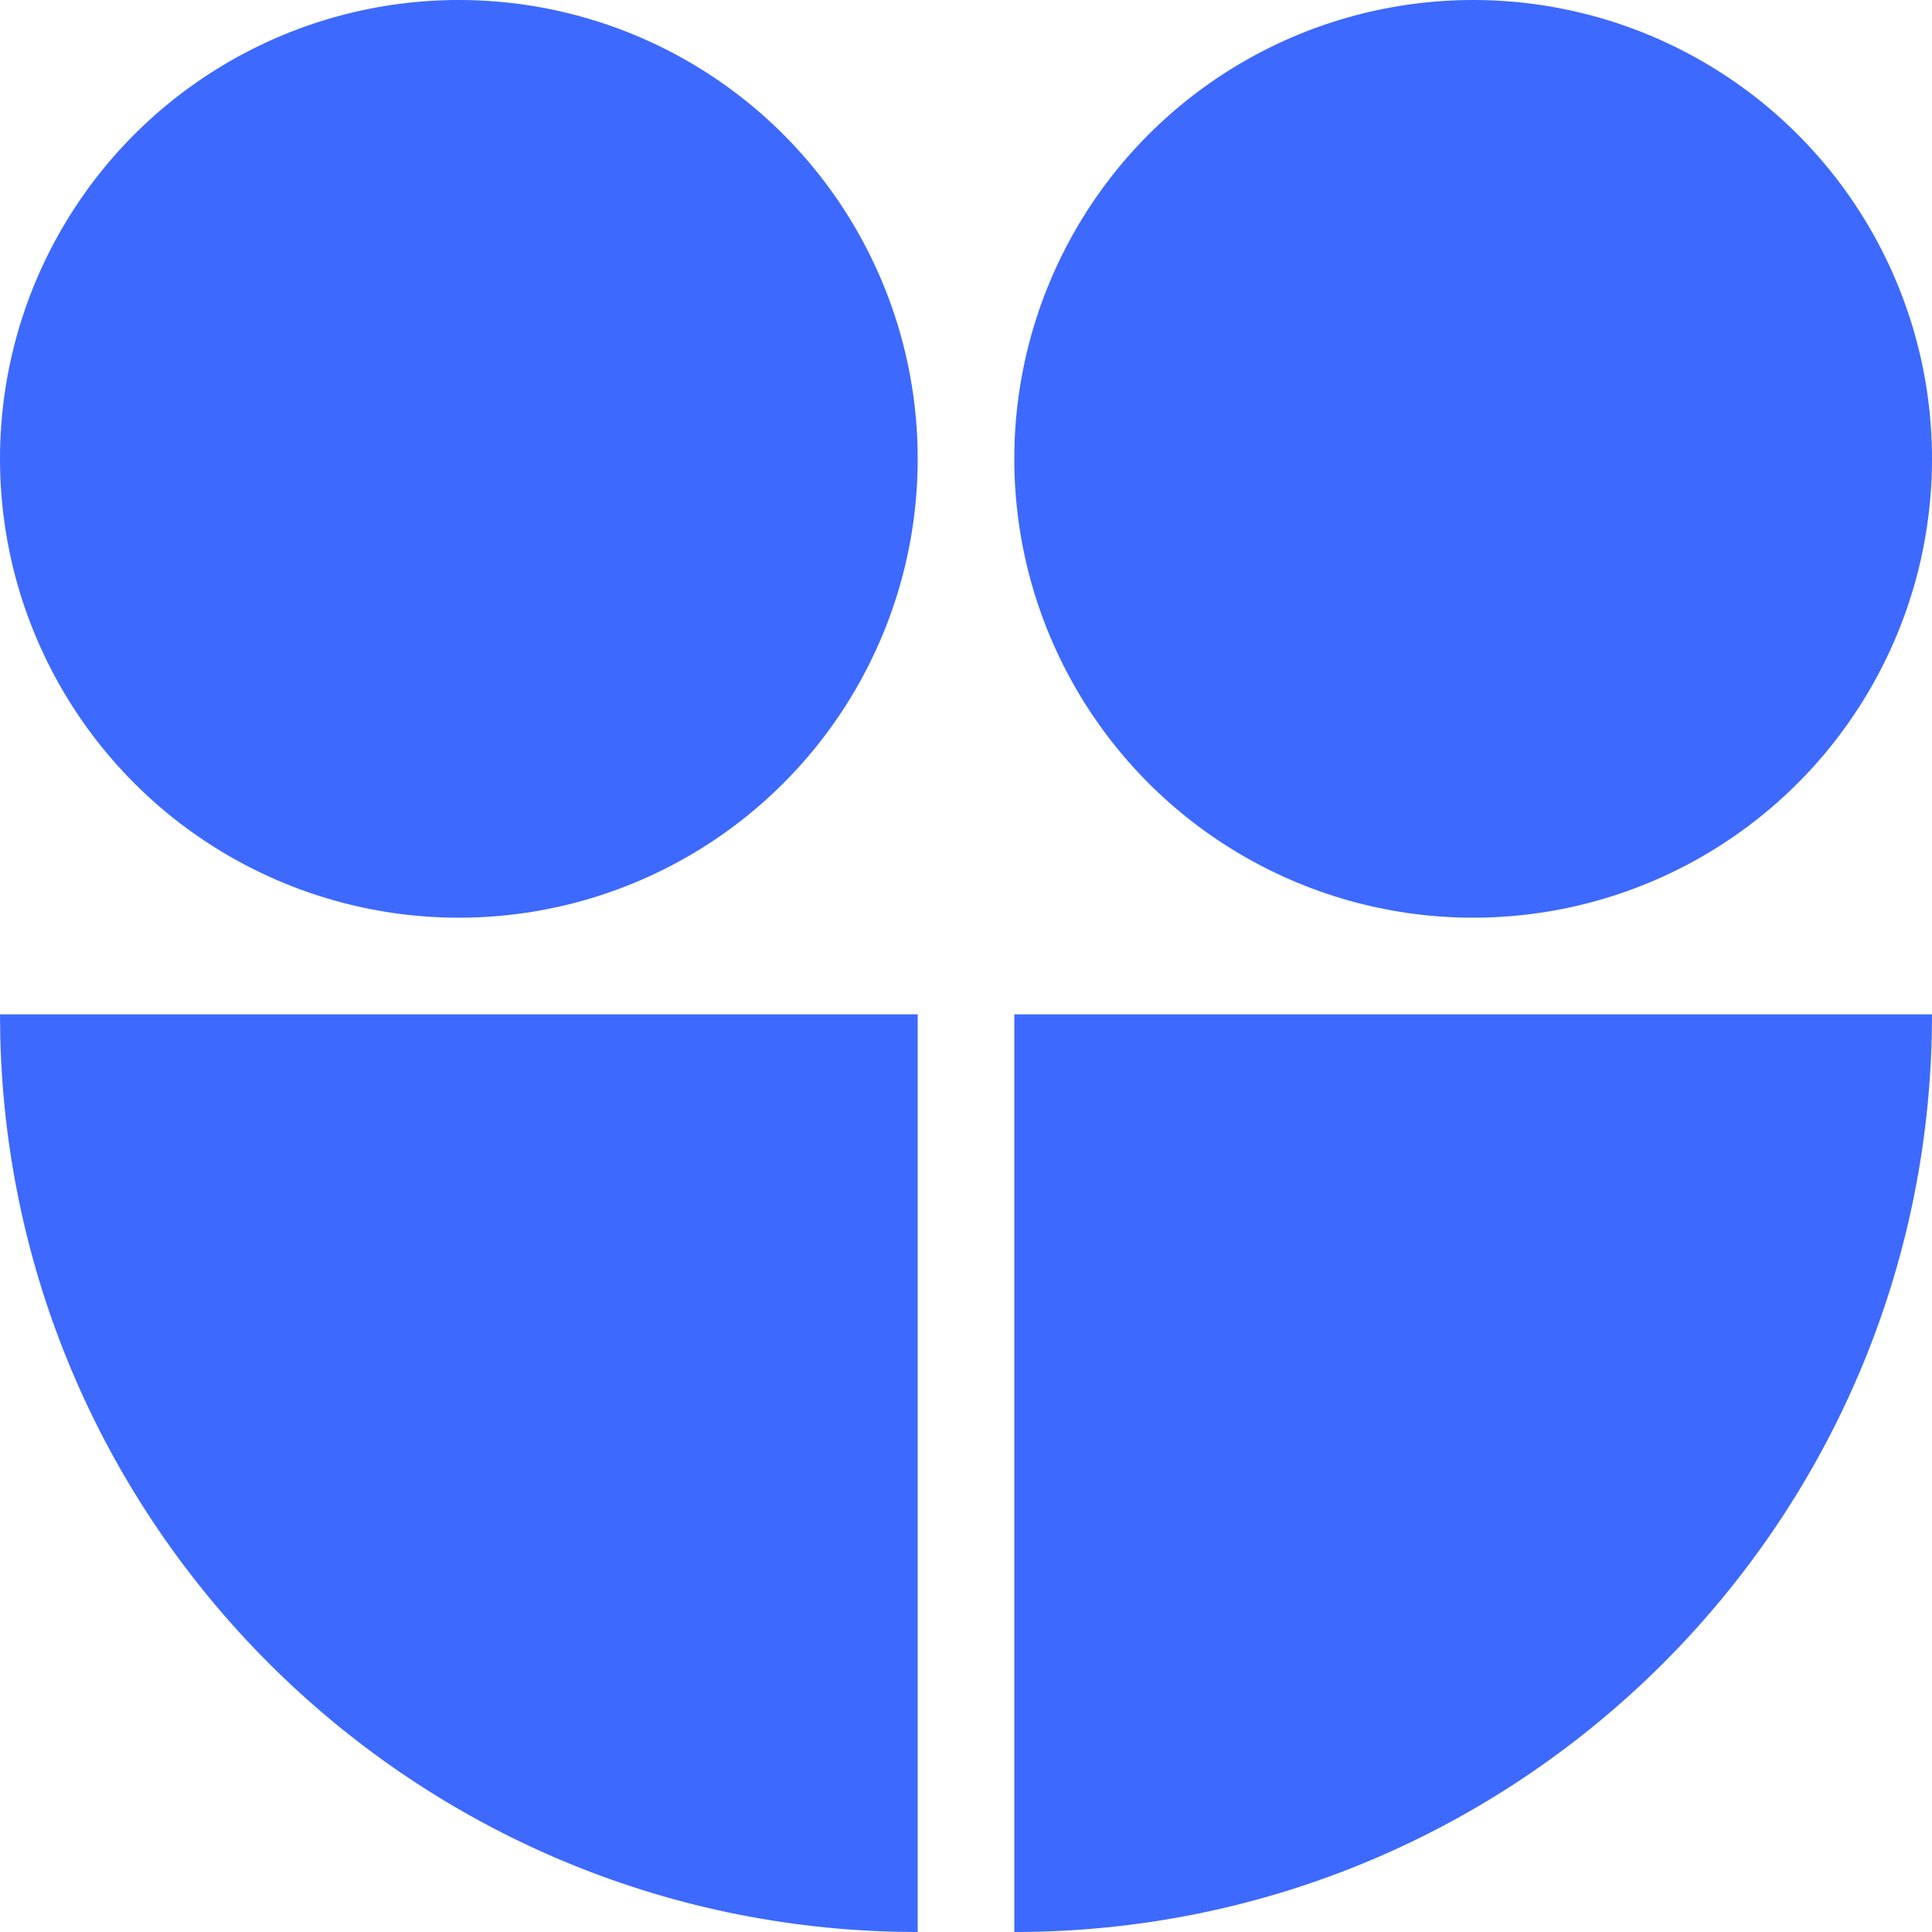
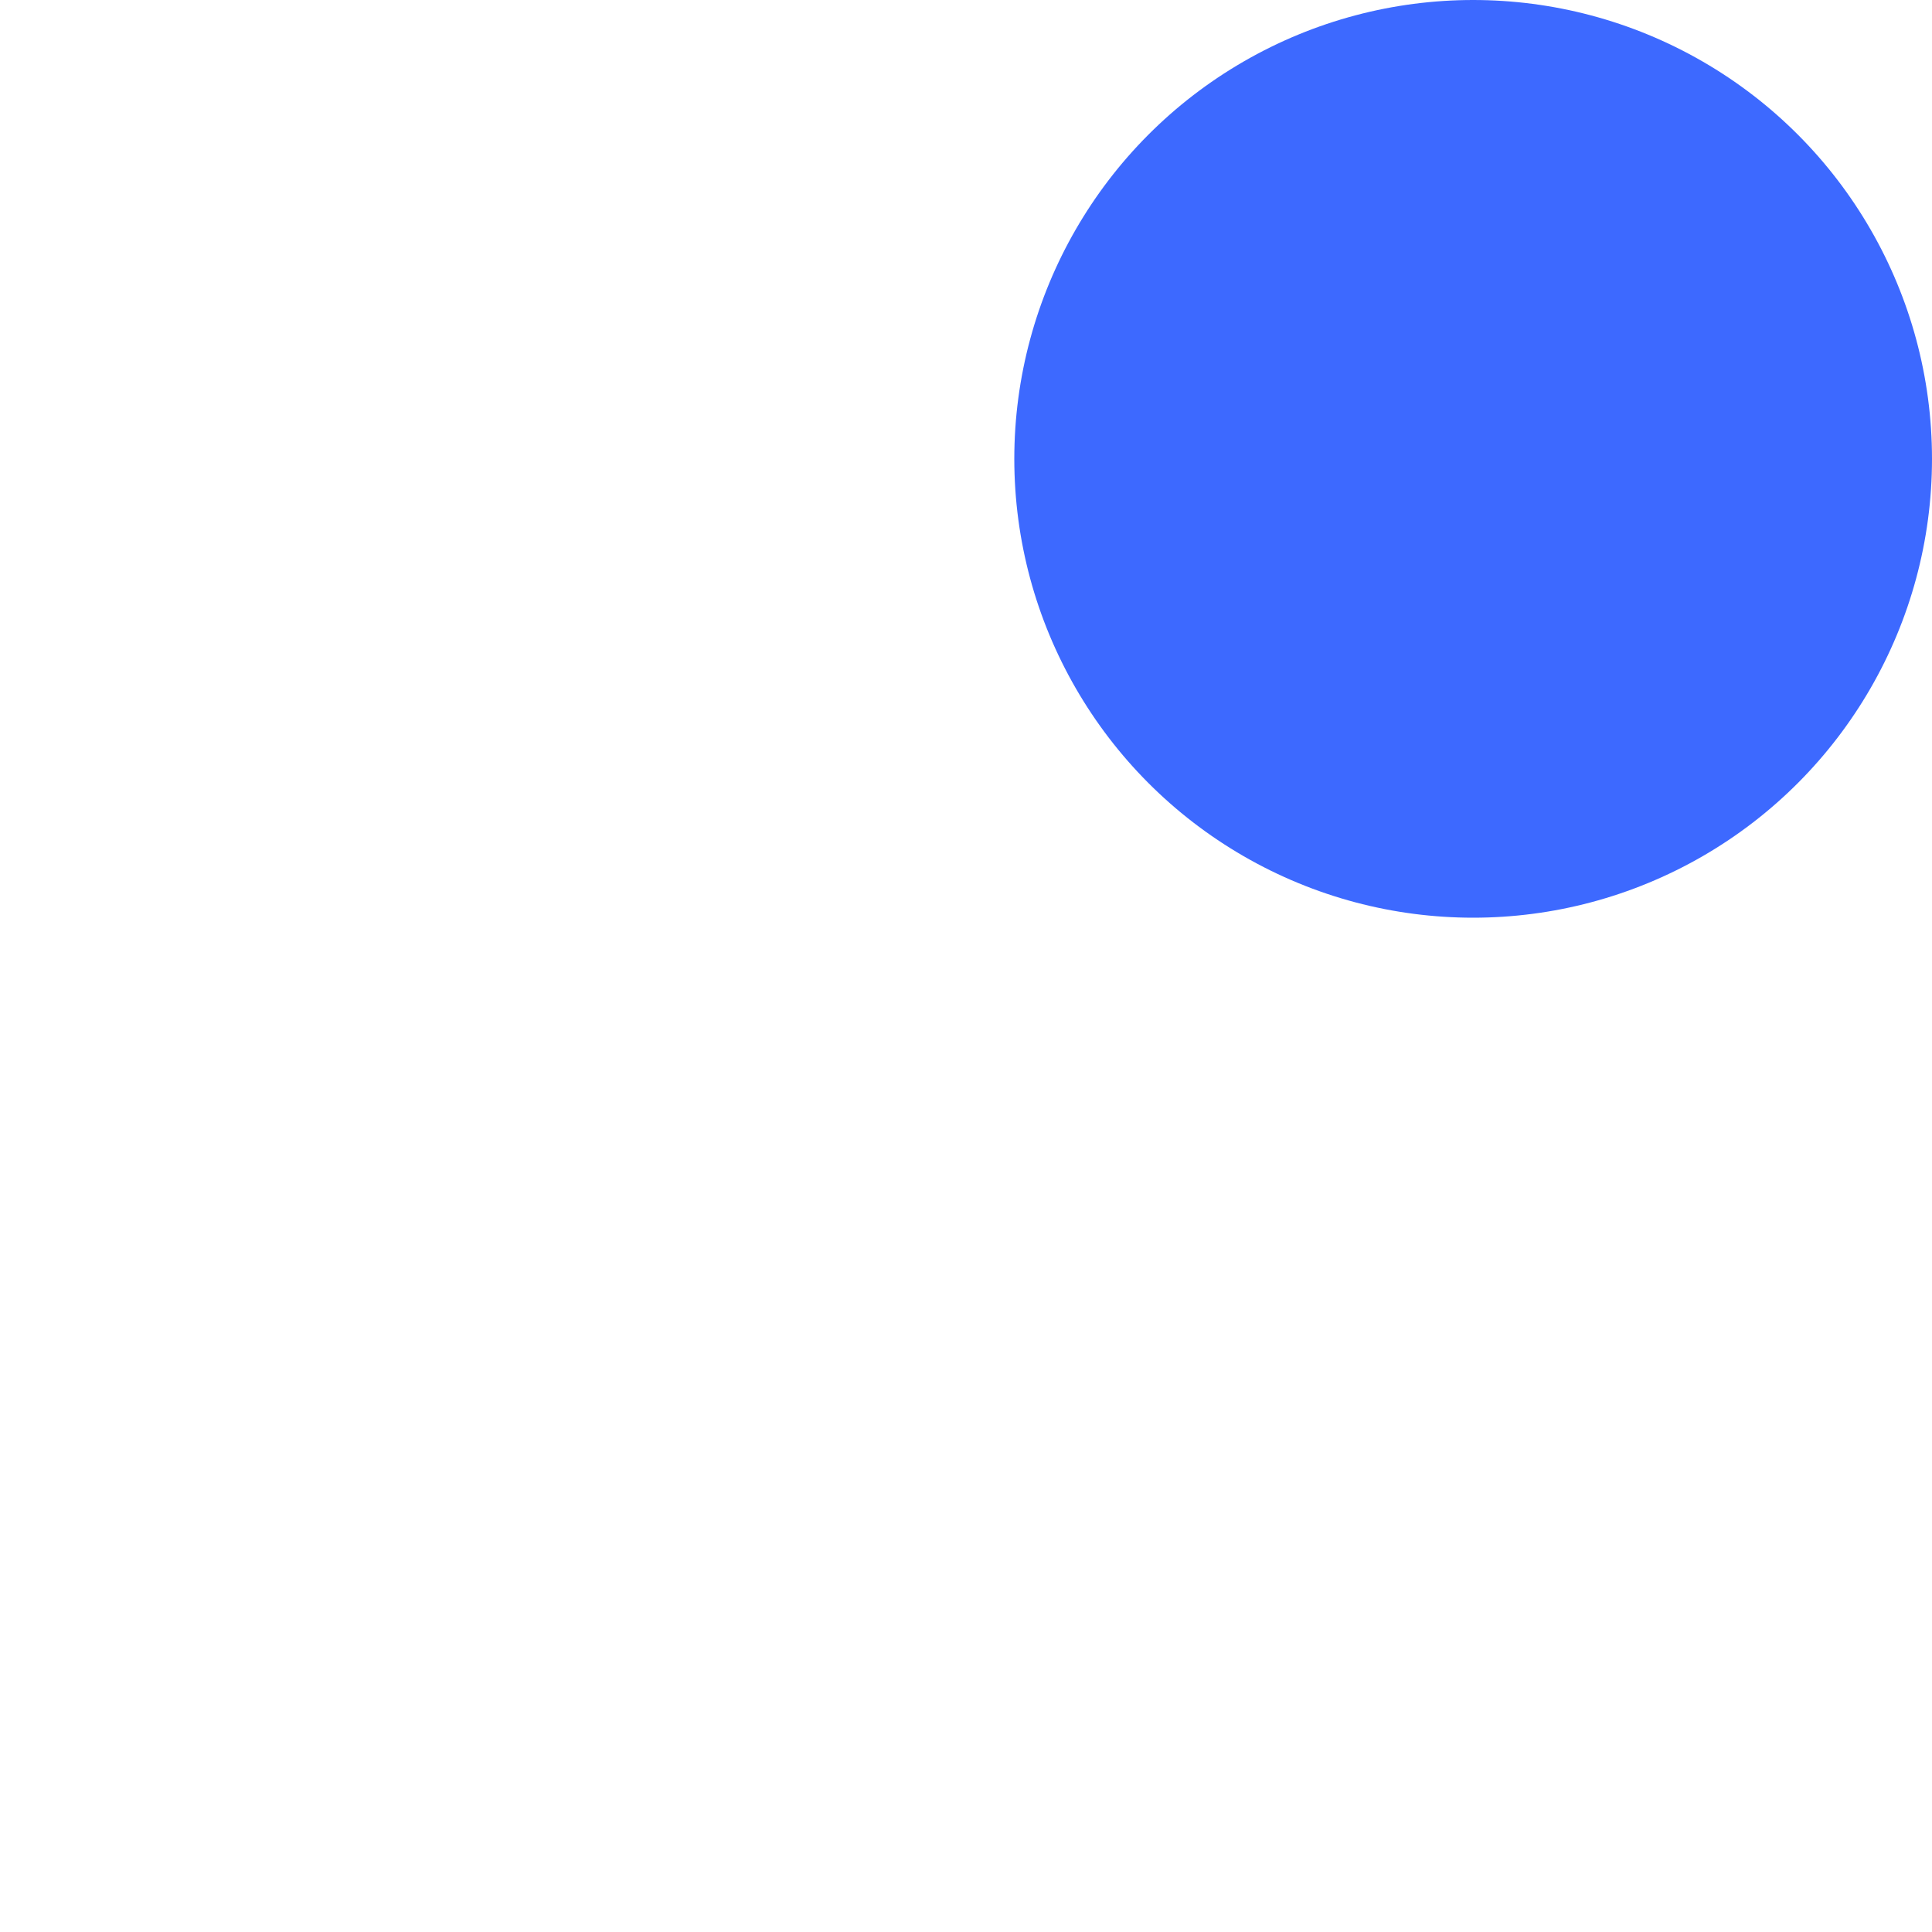
<svg xmlns="http://www.w3.org/2000/svg" fill="none" height="40" viewBox="0 0 40 40" width="40">
  <g fill="#3d69ff">
-     <path d="m21 40.001.49-.007c10.104-.256 18.248-8.399 18.504-18.503l.006-.491h-19z" />
-     <path d="m19 40.001-.49-.007c-10.104-.256-18.248-8.399-18.504-18.503l-.006-.491h19z" />
    <circle cx="30.5" cy="9.5" r="9.5" />
-     <circle cx="9.5" cy="9.5" r="9.5" />
  </g>
</svg>